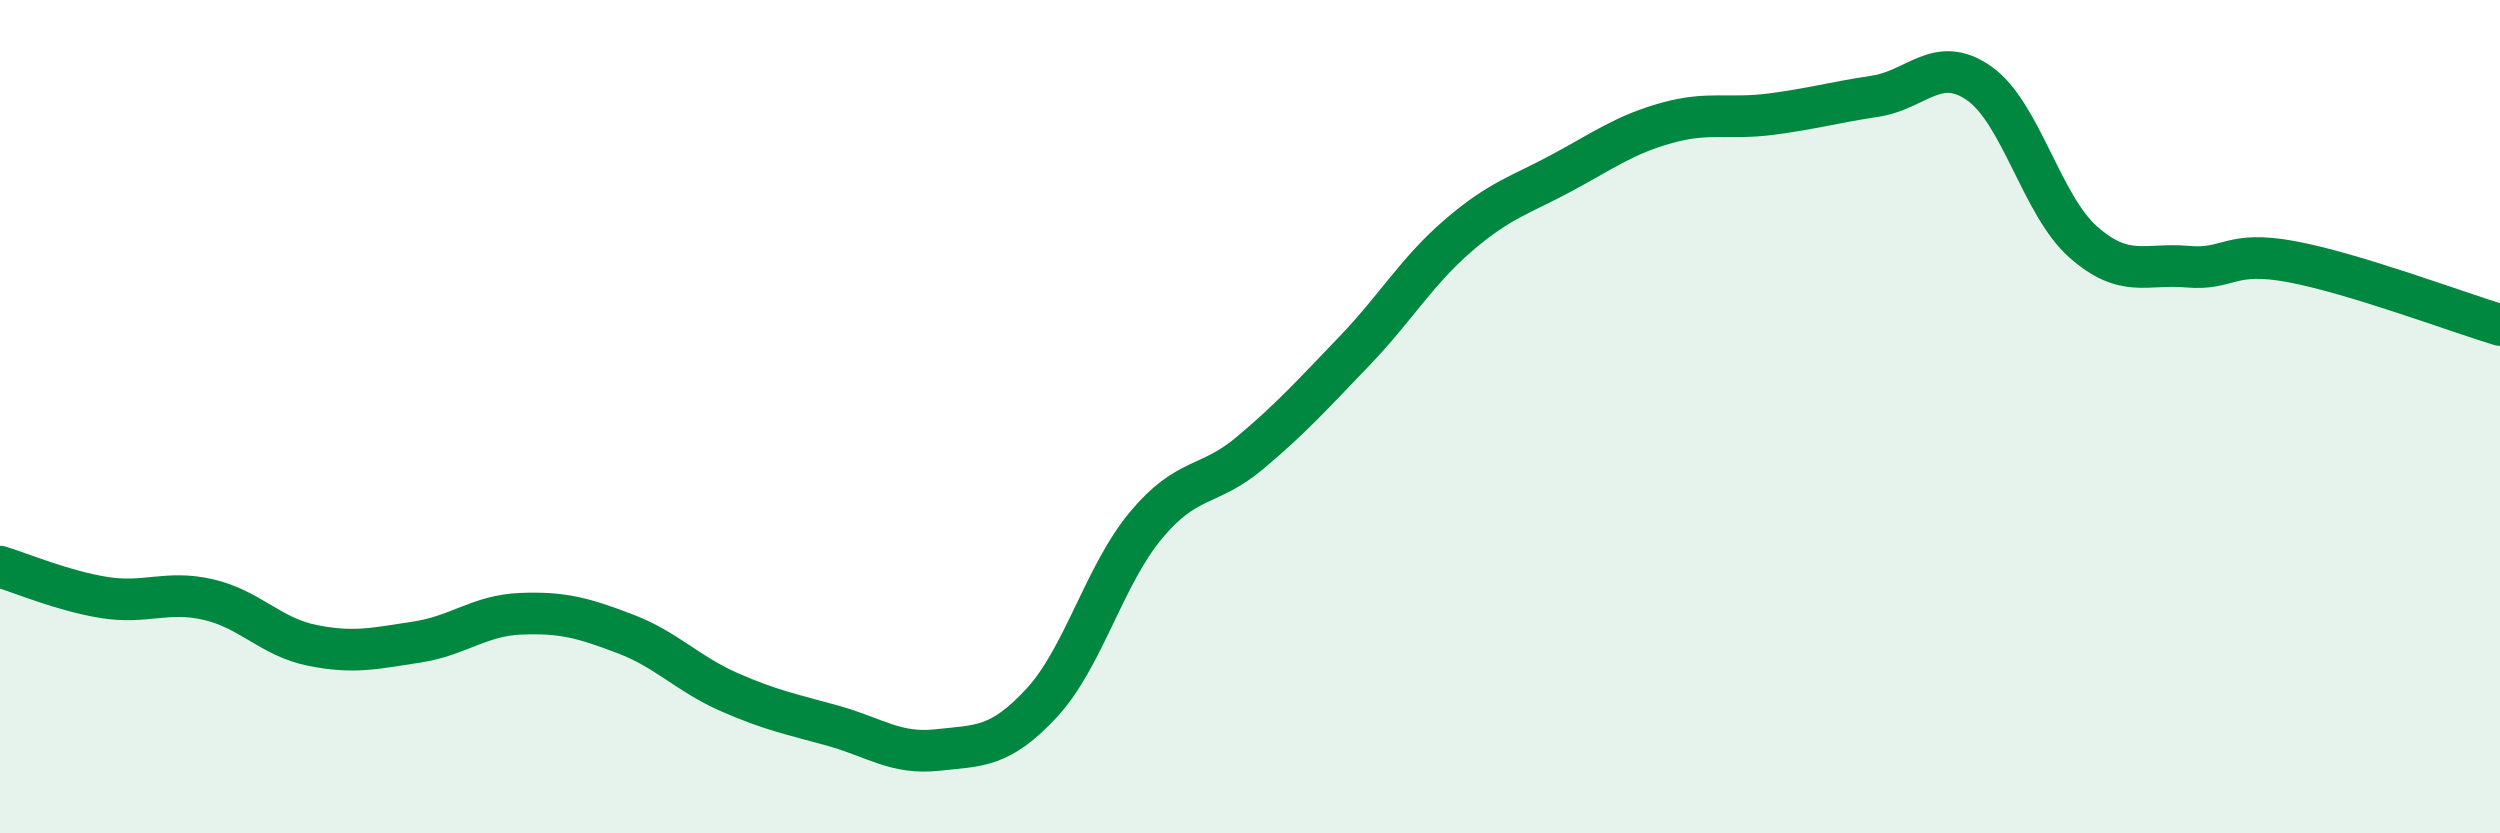
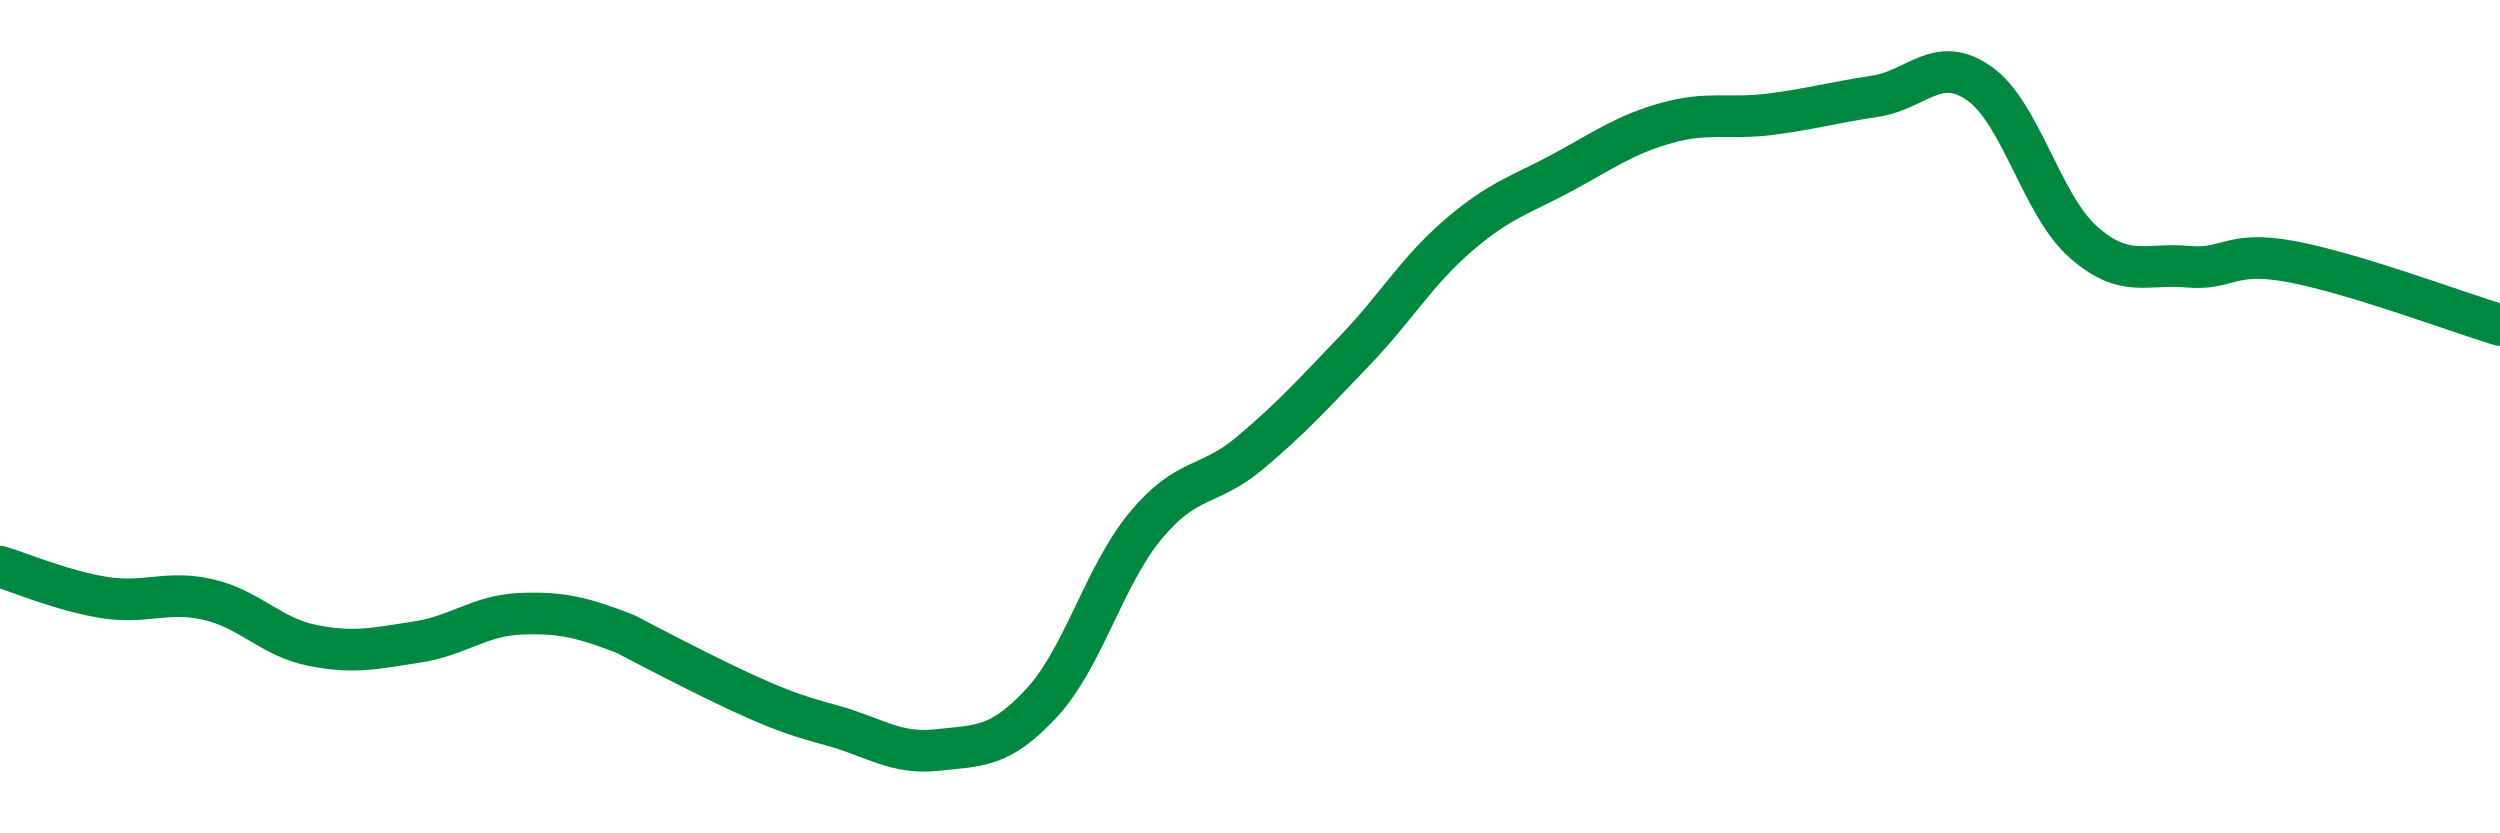
<svg xmlns="http://www.w3.org/2000/svg" width="60" height="20" viewBox="0 0 60 20">
-   <path d="M 0,13.6 C 0.5,13.75 1.5,14.18 2.5,14.34 C 3.5,14.5 4,14.16 5,14.39 C 6,14.62 6.5,15.29 7.5,15.49 C 8.5,15.69 9,15.56 10,15.41 C 11,15.26 11.5,14.77 12.5,14.73 C 13.5,14.69 14,14.83 15,15.21 C 16,15.59 16.5,16.17 17.5,16.61 C 18.5,17.05 19,17.14 20,17.42 C 21,17.7 21.5,18.11 22.5,18 C 23.5,17.89 24,17.95 25,16.87 C 26,15.79 26.5,13.81 27.5,12.61 C 28.5,11.41 29,11.71 30,10.87 C 31,10.03 31.5,9.47 32.5,8.43 C 33.5,7.39 34,6.51 35,5.65 C 36,4.79 36.5,4.68 37.5,4.14 C 38.5,3.6 39,3.23 40,2.95 C 41,2.67 41.5,2.87 42.5,2.74 C 43.5,2.61 44,2.46 45,2.31 C 46,2.16 46.5,1.3 47.5,2 C 48.5,2.7 49,4.93 50,5.81 C 51,6.69 51.5,6.31 52.5,6.4 C 53.5,6.49 53.5,6 55,6.28 C 56.5,6.56 59,7.5 60,7.8L60 20L0 20Z" fill="#008740" opacity="0.1" stroke-linecap="round" stroke-linejoin="round" />
-   <path d="M 0,13.6 C 0.5,13.75 1.5,14.18 2.5,14.34 C 3.5,14.5 4,14.16 5,14.39 C 6,14.62 6.5,15.29 7.5,15.49 C 8.5,15.69 9,15.56 10,15.41 C 11,15.26 11.5,14.77 12.5,14.73 C 13.5,14.69 14,14.83 15,15.21 C 16,15.59 16.5,16.17 17.5,16.61 C 18.5,17.05 19,17.14 20,17.42 C 21,17.7 21.5,18.11 22.5,18 C 23.5,17.89 24,17.95 25,16.87 C 26,15.79 26.5,13.81 27.5,12.61 C 28.5,11.41 29,11.71 30,10.87 C 31,10.03 31.5,9.47 32.5,8.43 C 33.5,7.39 34,6.51 35,5.65 C 36,4.79 36.5,4.68 37.5,4.14 C 38.5,3.6 39,3.23 40,2.95 C 41,2.67 41.5,2.87 42.5,2.74 C 43.5,2.61 44,2.46 45,2.31 C 46,2.16 46.5,1.3 47.5,2 C 48.5,2.7 49,4.93 50,5.81 C 51,6.69 51.5,6.31 52.5,6.4 C 53.5,6.49 53.5,6 55,6.28 C 56.5,6.56 59,7.5 60,7.8" stroke="#008740" stroke-width="1" fill="none" stroke-linecap="round" stroke-linejoin="round" />
+   <path d="M 0,13.6 C 0.5,13.75 1.5,14.18 2.5,14.34 C 3.5,14.5 4,14.16 5,14.39 C 6,14.62 6.5,15.29 7.5,15.49 C 8.5,15.69 9,15.56 10,15.41 C 11,15.26 11.5,14.77 12.5,14.73 C 13.5,14.69 14,14.83 15,15.21 C 18.5,17.05 19,17.14 20,17.42 C 21,17.7 21.5,18.11 22.5,18 C 23.5,17.89 24,17.95 25,16.87 C 26,15.79 26.5,13.81 27.5,12.61 C 28.5,11.41 29,11.71 30,10.87 C 31,10.03 31.5,9.47 32.5,8.43 C 33.5,7.39 34,6.51 35,5.65 C 36,4.79 36.5,4.68 37.5,4.14 C 38.5,3.6 39,3.23 40,2.95 C 41,2.67 41.5,2.87 42.5,2.74 C 43.5,2.61 44,2.46 45,2.31 C 46,2.16 46.5,1.3 47.5,2 C 48.5,2.7 49,4.93 50,5.81 C 51,6.69 51.5,6.31 52.5,6.4 C 53.5,6.49 53.5,6 55,6.28 C 56.5,6.56 59,7.5 60,7.8" stroke="#008740" stroke-width="1" fill="none" stroke-linecap="round" stroke-linejoin="round" />
</svg>